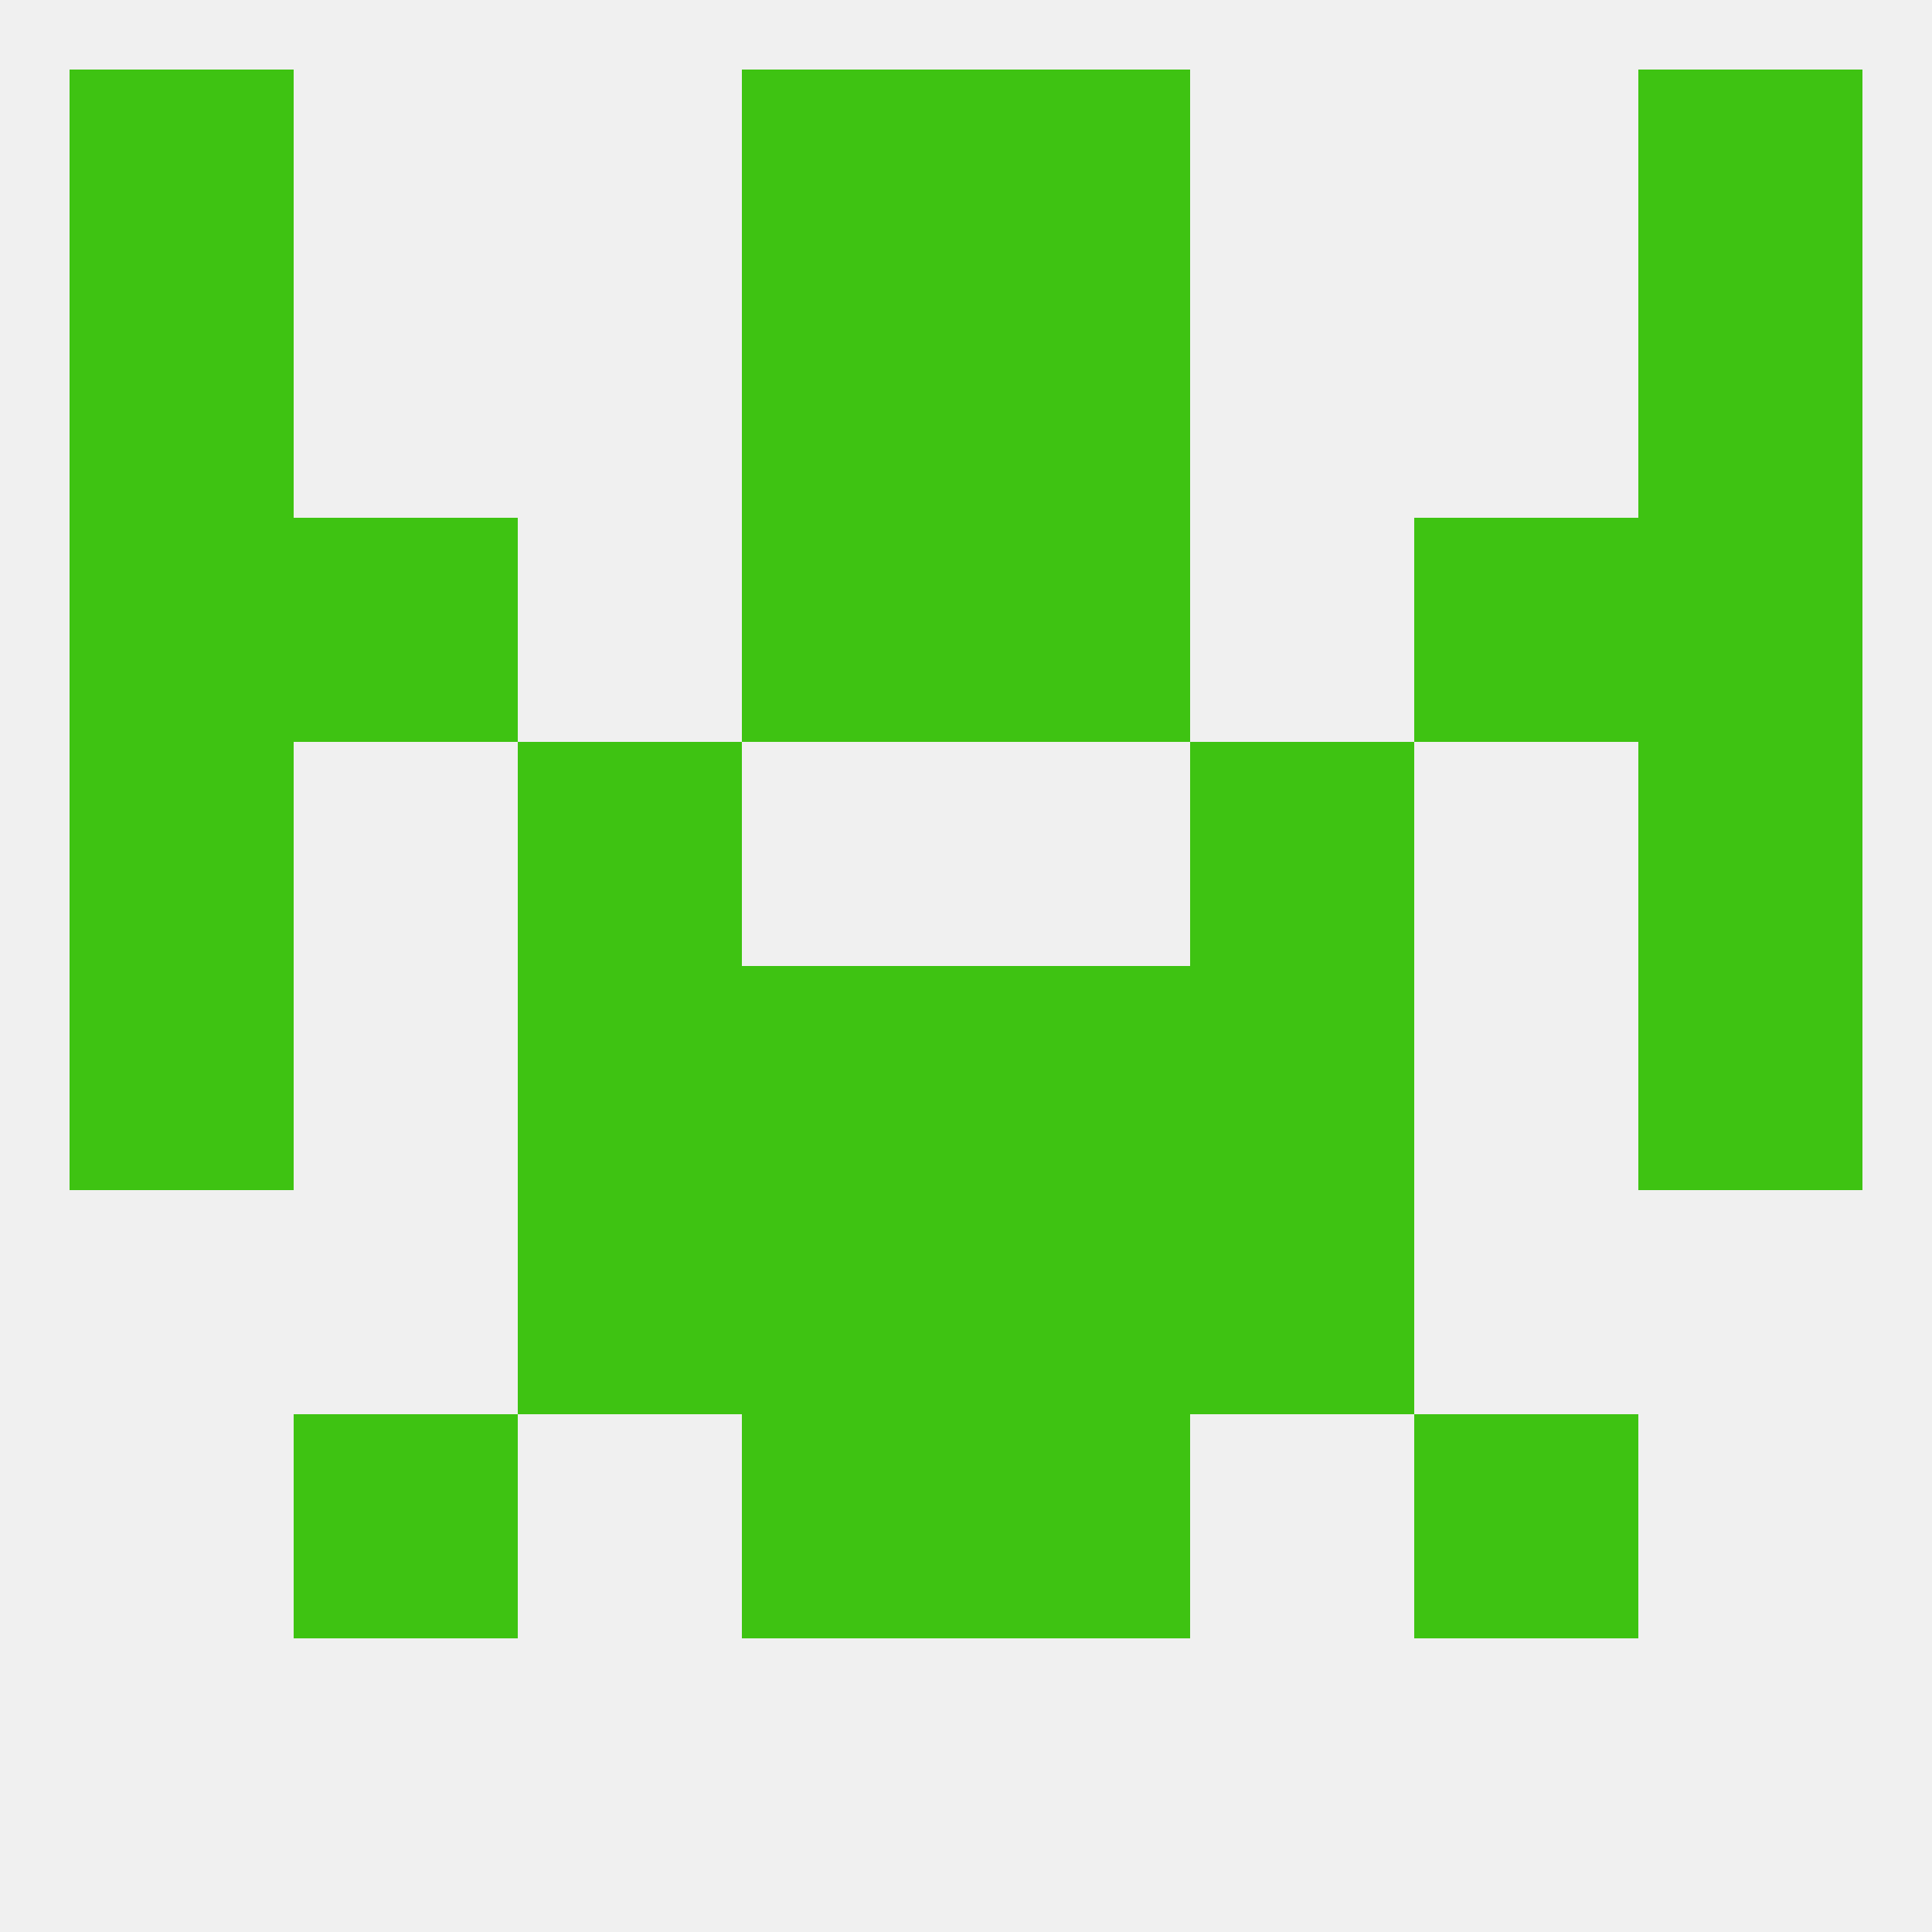
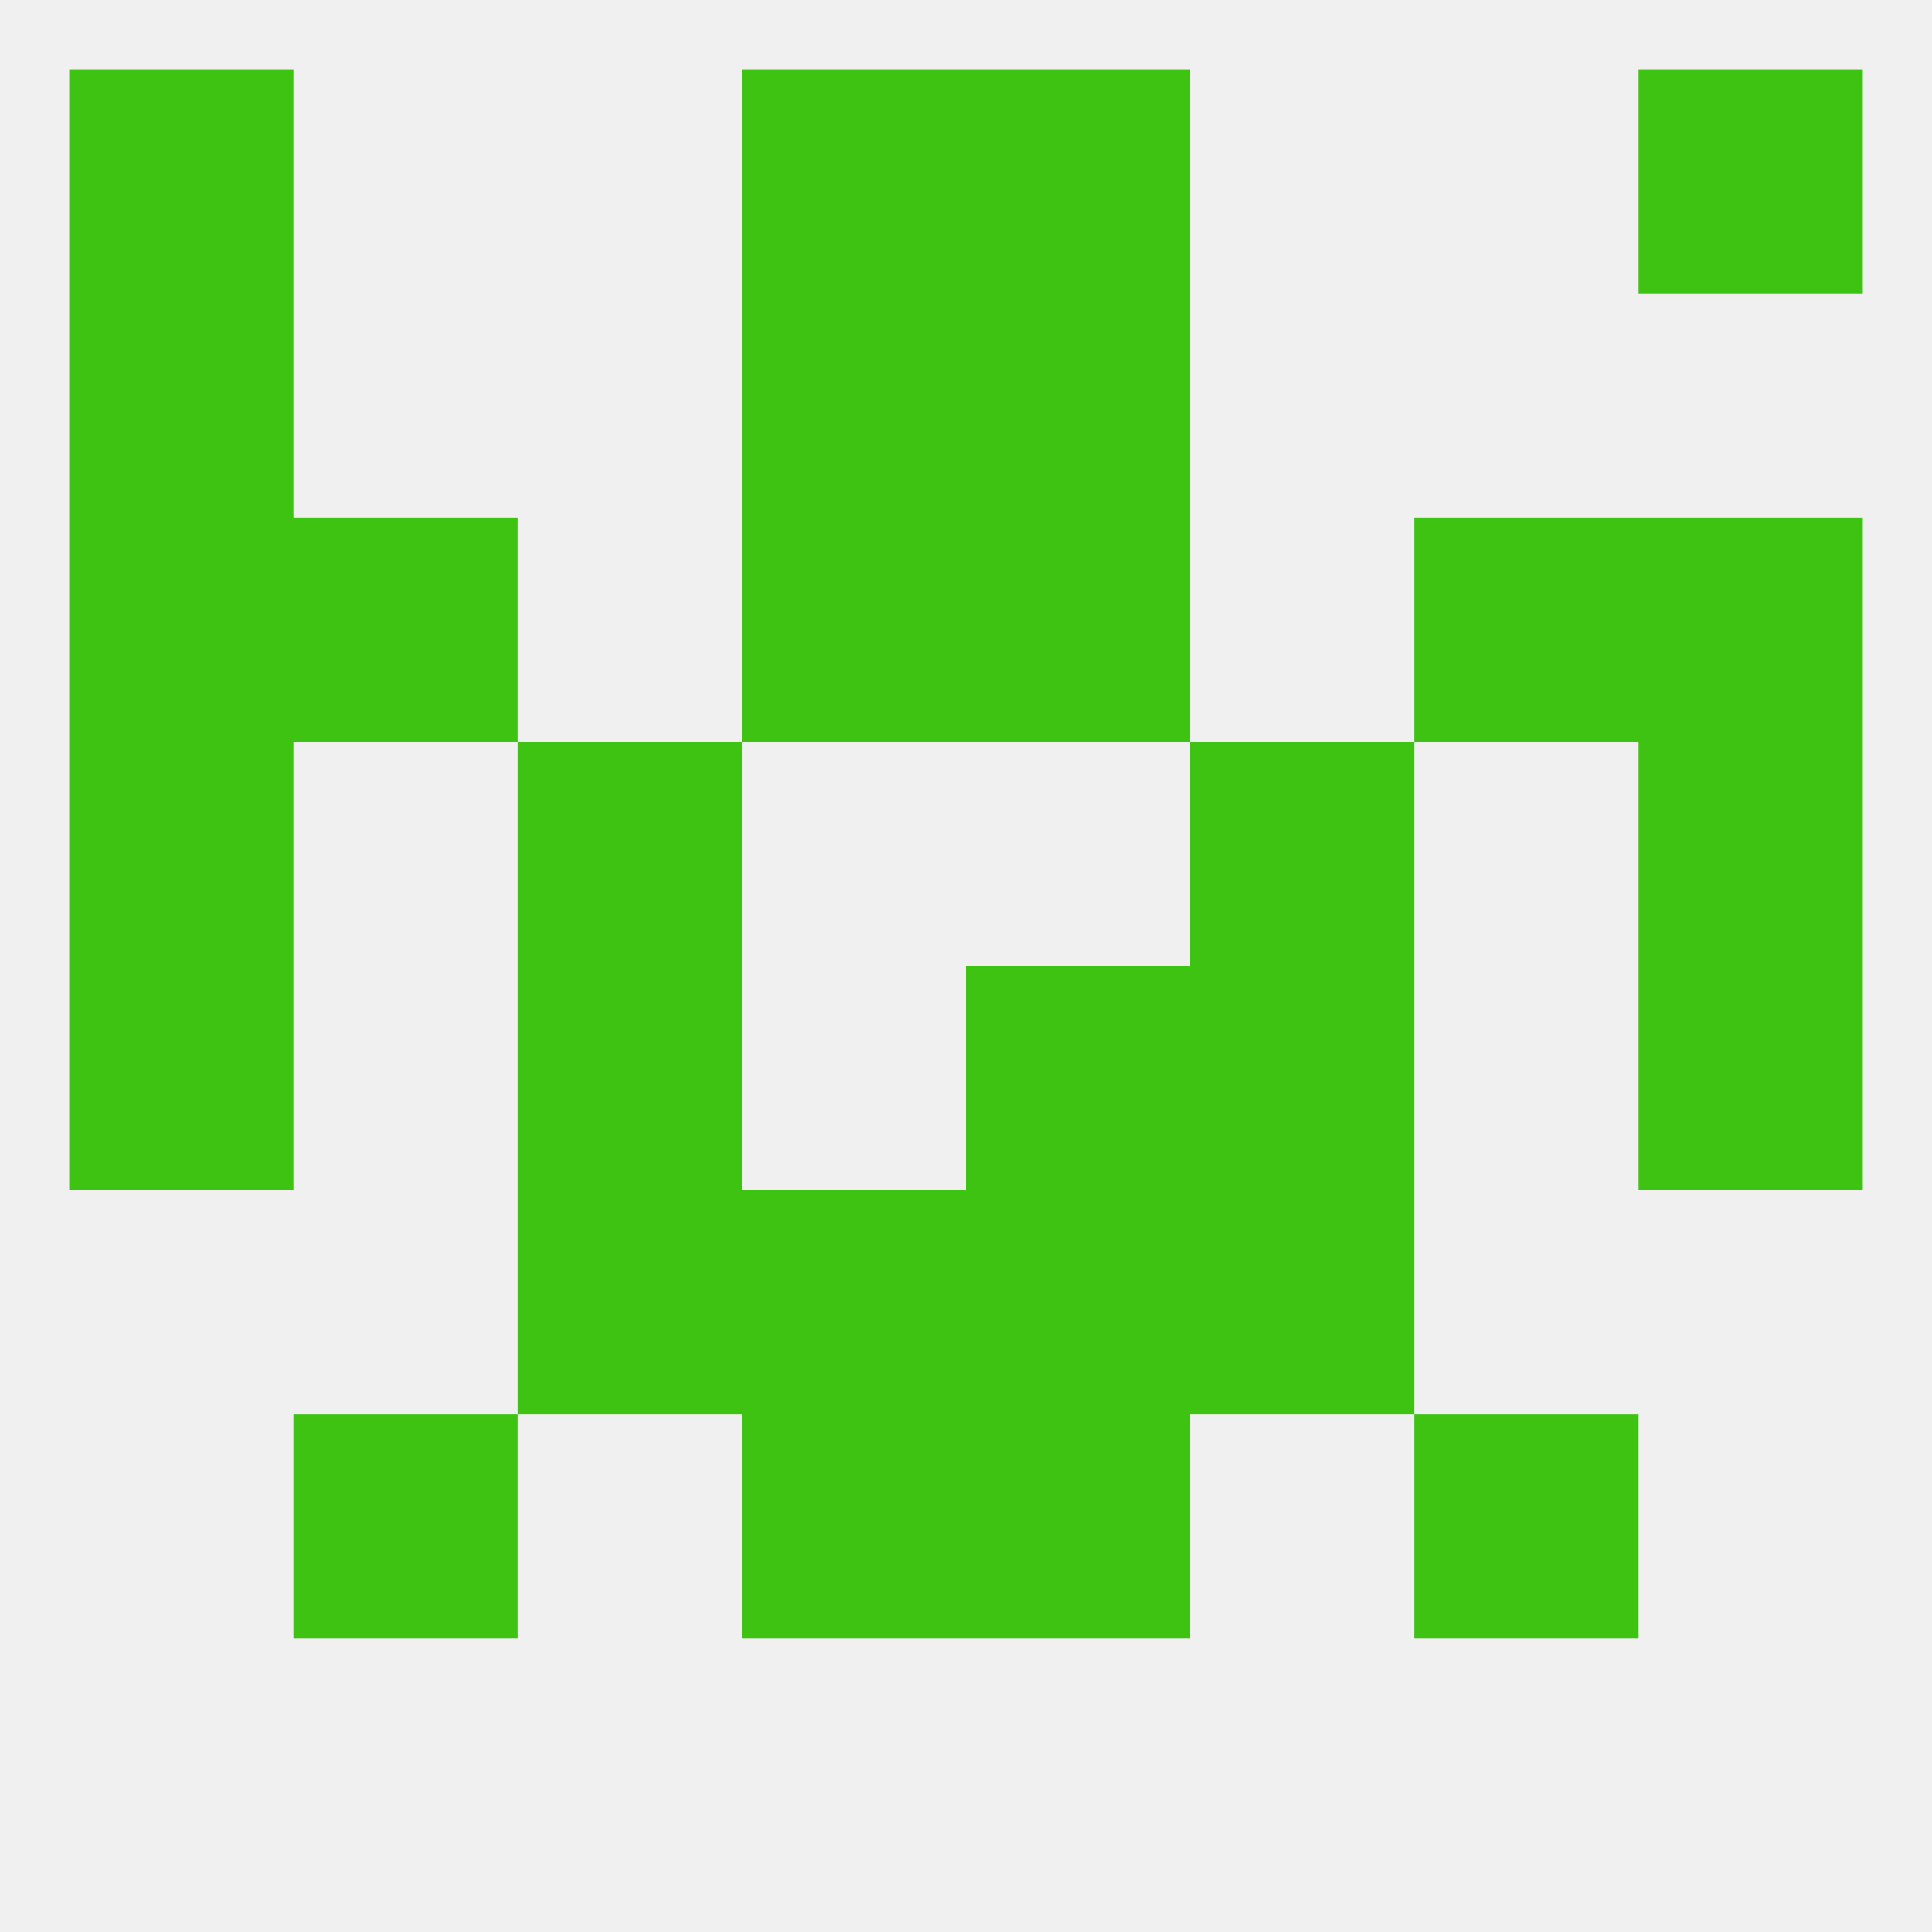
<svg xmlns="http://www.w3.org/2000/svg" version="1.1" baseprofile="full" width="250" height="250" viewBox="0 0 250 250">
  <rect width="100%" height="100%" fill="rgba(240,240,240,255)" />
  <rect x="9" y="38" width="29" height="29" fill="rgba(62,195,18,255)" />
-   <rect x="212" y="38" width="29" height="29" fill="rgba(62,195,18,255)" />
  <rect x="96" y="38" width="29" height="29" fill="rgba(62,195,18,255)" />
  <rect x="125" y="38" width="29" height="29" fill="rgba(62,195,18,255)" />
  <rect x="96" y="9" width="29" height="29" fill="rgba(62,195,18,255)" />
  <rect x="125" y="9" width="29" height="29" fill="rgba(62,195,18,255)" />
  <rect x="9" y="9" width="29" height="29" fill="rgba(62,195,18,255)" />
  <rect x="212" y="9" width="29" height="29" fill="rgba(62,195,18,255)" />
  <rect x="96" y="183" width="29" height="29" fill="rgba(62,195,18,255)" />
  <rect x="125" y="183" width="29" height="29" fill="rgba(62,195,18,255)" />
  <rect x="38" y="183" width="29" height="29" fill="rgba(62,195,18,255)" />
  <rect x="183" y="183" width="29" height="29" fill="rgba(62,195,18,255)" />
  <rect x="154" y="154" width="29" height="29" fill="rgba(62,195,18,255)" />
  <rect x="96" y="154" width="29" height="29" fill="rgba(62,195,18,255)" />
  <rect x="125" y="154" width="29" height="29" fill="rgba(62,195,18,255)" />
  <rect x="67" y="154" width="29" height="29" fill="rgba(62,195,18,255)" />
  <rect x="9" y="125" width="29" height="29" fill="rgba(62,195,18,255)" />
  <rect x="212" y="125" width="29" height="29" fill="rgba(62,195,18,255)" />
-   <rect x="96" y="125" width="29" height="29" fill="rgba(62,195,18,255)" />
  <rect x="125" y="125" width="29" height="29" fill="rgba(62,195,18,255)" />
  <rect x="67" y="125" width="29" height="29" fill="rgba(62,195,18,255)" />
  <rect x="154" y="125" width="29" height="29" fill="rgba(62,195,18,255)" />
  <rect x="9" y="96" width="29" height="29" fill="rgba(62,195,18,255)" />
  <rect x="212" y="96" width="29" height="29" fill="rgba(62,195,18,255)" />
  <rect x="67" y="96" width="29" height="29" fill="rgba(62,195,18,255)" />
  <rect x="154" y="96" width="29" height="29" fill="rgba(62,195,18,255)" />
  <rect x="38" y="67" width="29" height="29" fill="rgba(62,195,18,255)" />
  <rect x="183" y="67" width="29" height="29" fill="rgba(62,195,18,255)" />
  <rect x="96" y="67" width="29" height="29" fill="rgba(62,195,18,255)" />
  <rect x="125" y="67" width="29" height="29" fill="rgba(62,195,18,255)" />
  <rect x="9" y="67" width="29" height="29" fill="rgba(62,195,18,255)" />
  <rect x="212" y="67" width="29" height="29" fill="rgba(62,195,18,255)" />
</svg>